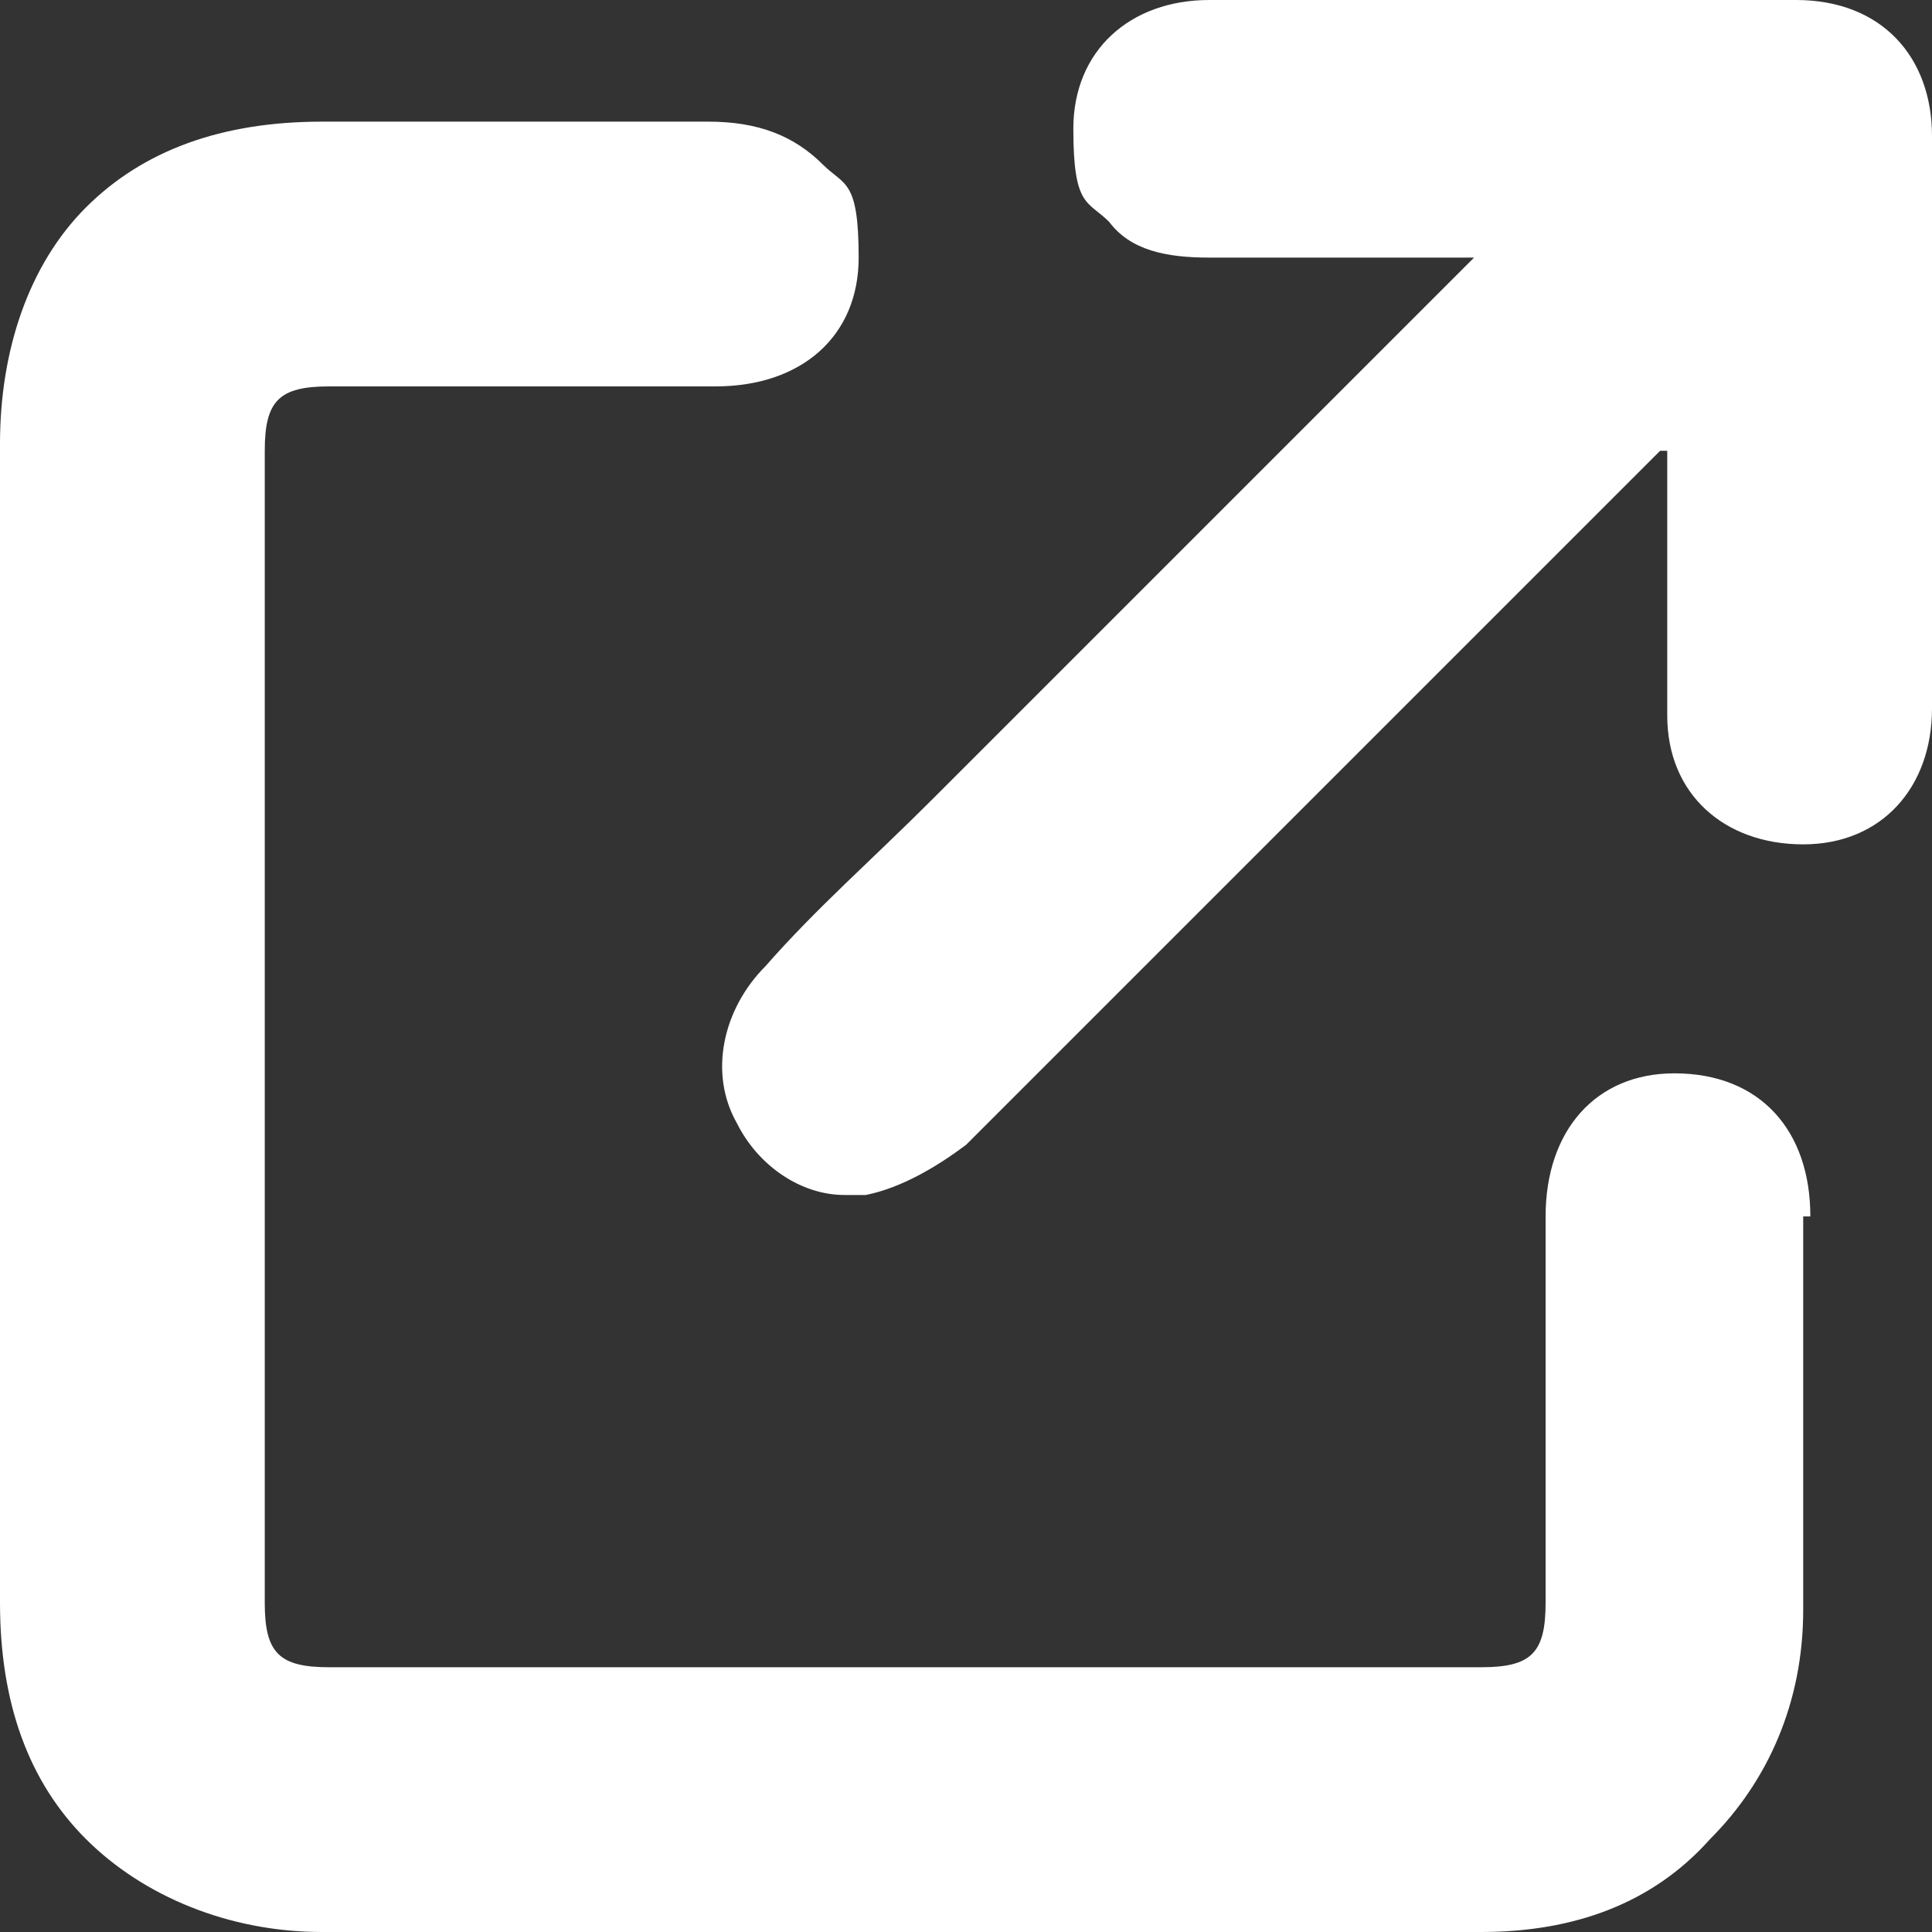
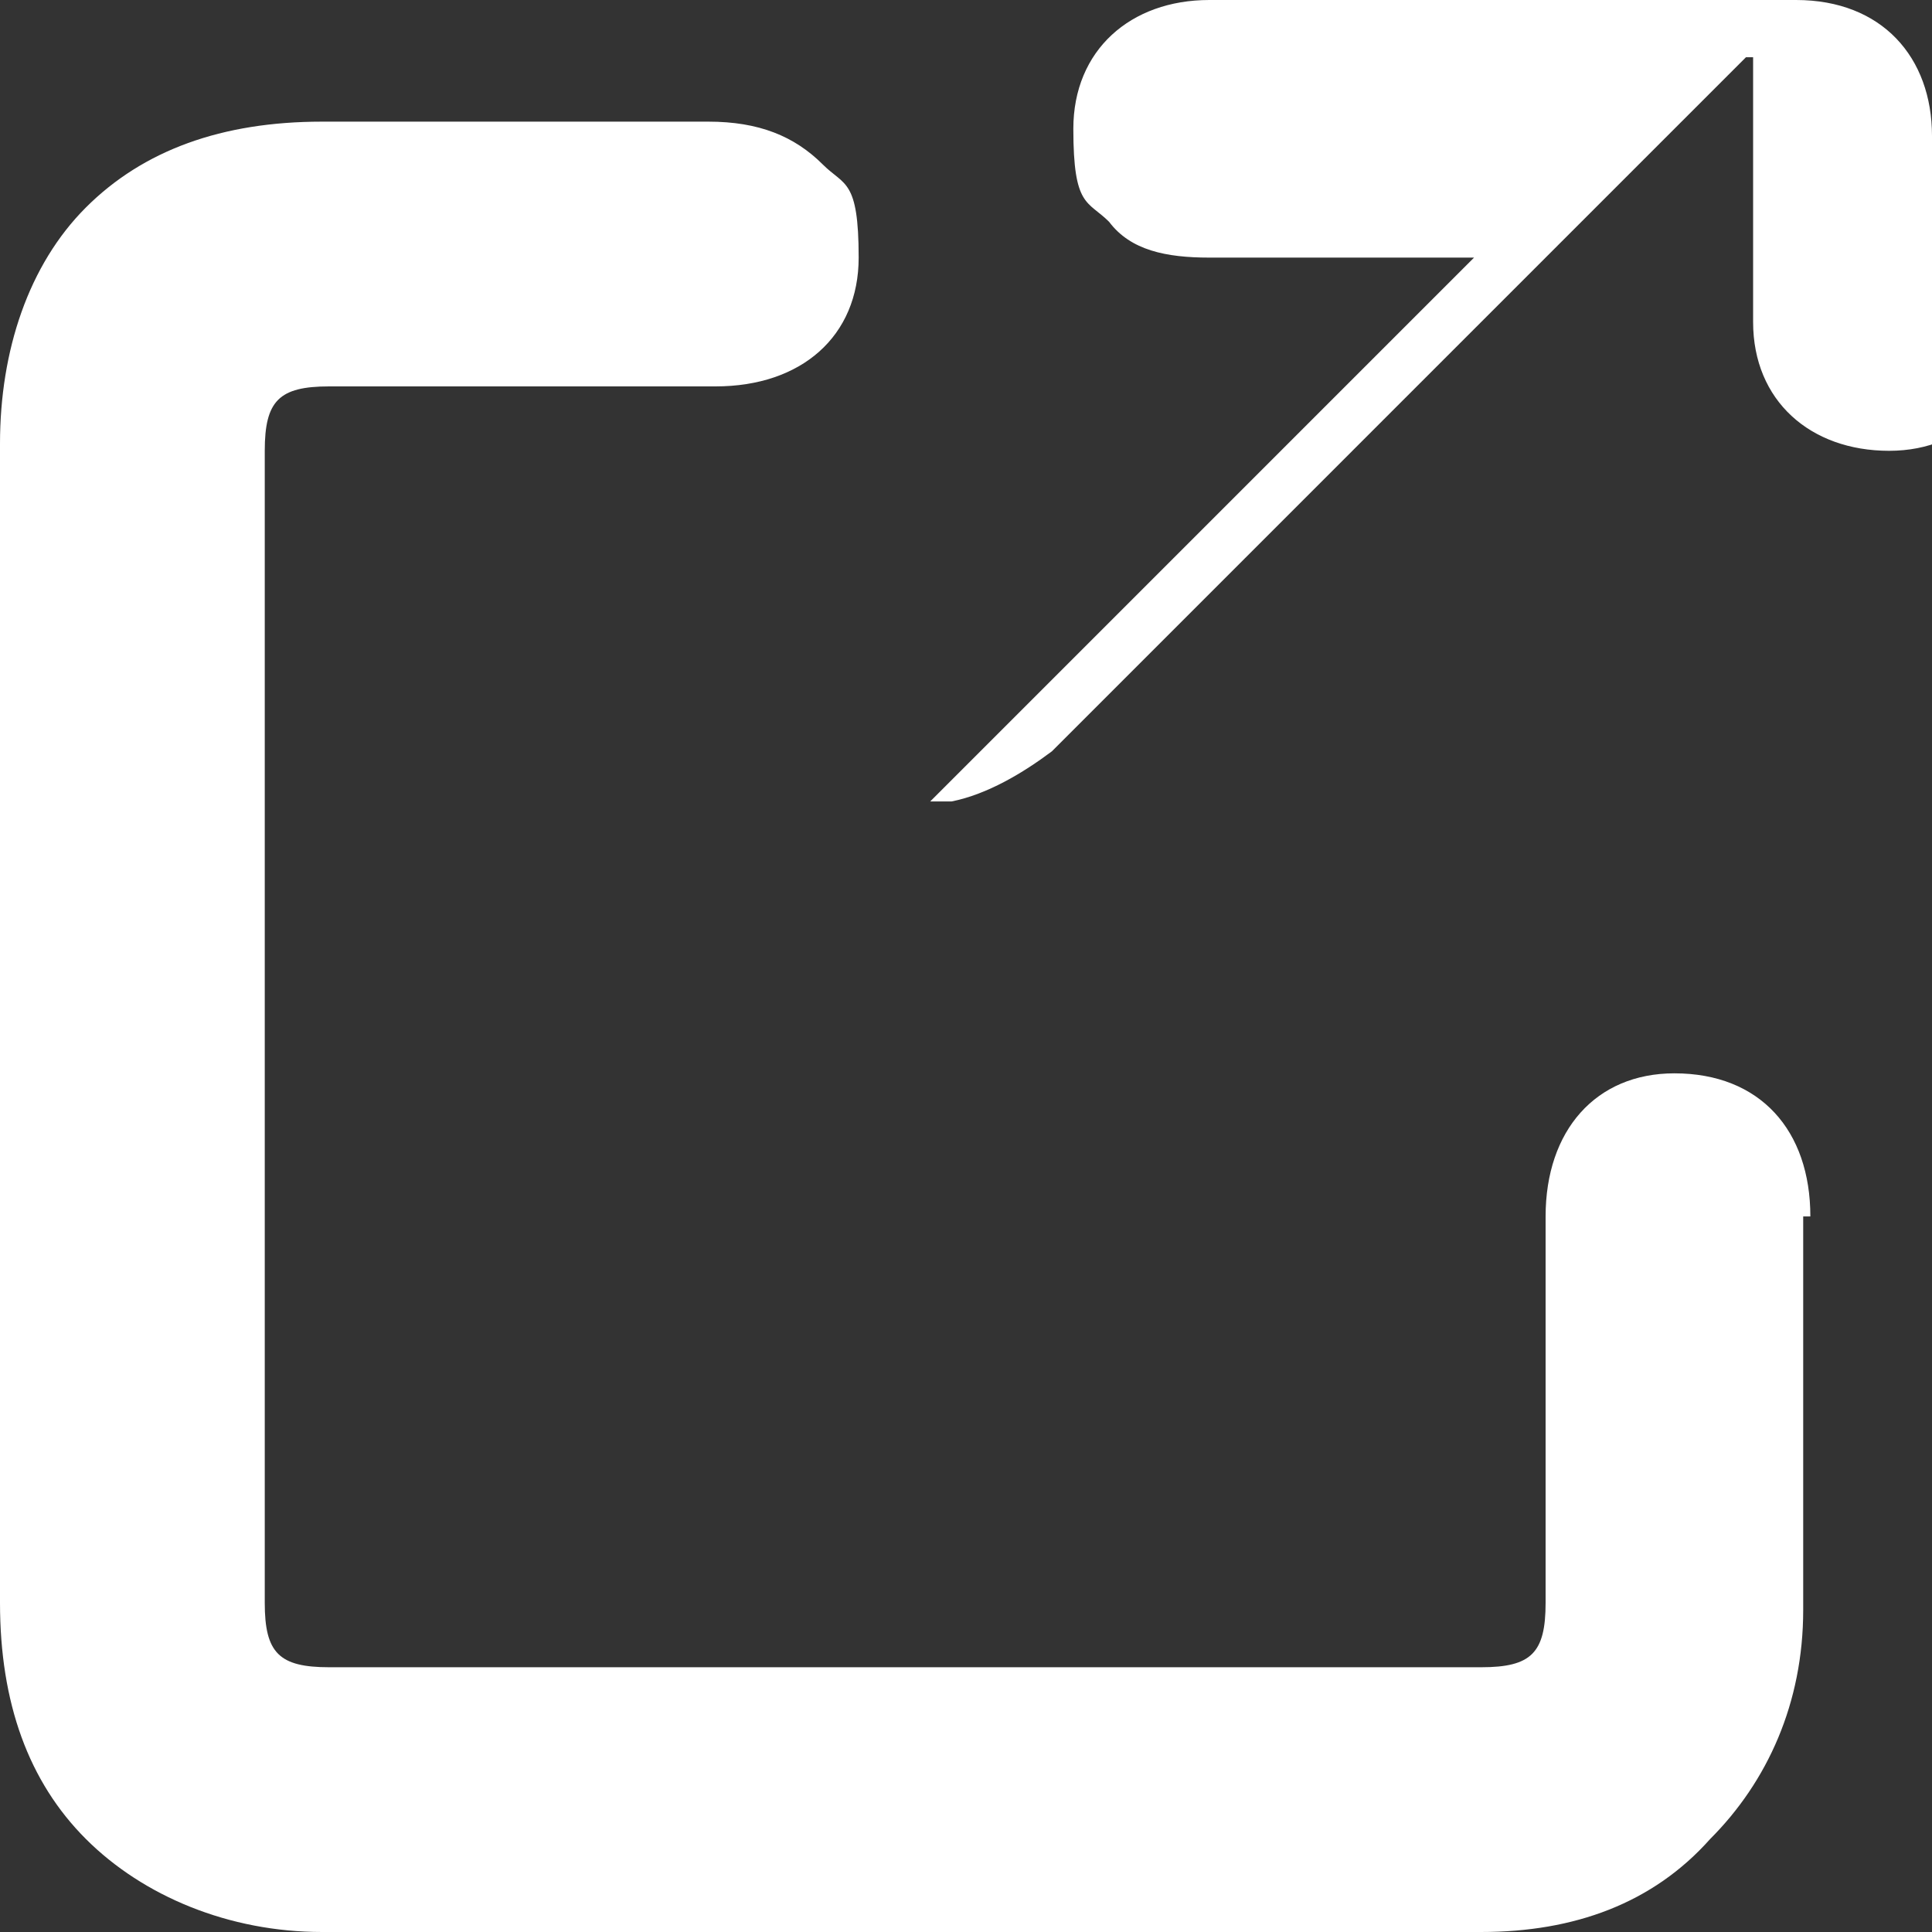
<svg xmlns="http://www.w3.org/2000/svg" id="_レイヤー_1" version="1.1" viewBox="0 0 27 27">
  <rect x="0" y="0" width="27" height="27" fill="#333333" stroke="none" />
  <defs>
    <style>
      .st0 {
        fill: #fff;
      }
    </style>
  </defs>
-   <path class="st0" d="M25.3,17c0-1.2-.7-2-1.9-2h0c-1.1,0-1.8.8-1.8,2v5.4c0,.7-.2.9-.9.9H4.6c-.7,0-.9-.2-.9-.9V6.3c0-.7.2-.9.9-.9h5.4c1.2,0,2-.7,2-1.8s-.2-1-.5-1.3c-.4-.4-.9-.6-1.6-.6h-5.4c-1.4,0-2.5.4-3.3,1.2-.8.8-1.2,2-1.2,3.3v16.2c0,1.4.4,2.5,1.2,3.3.8.8,2,1.3,3.3,1.3h16.2c1.3,0,2.4-.4,3.2-1.3.8-.8,1.3-1.9,1.3-3.2v-5.5h0ZM27,1.9c0-1.1-.7-1.9-1.9-1.9h-8.2c-1.1,0-1.9.7-1.9,1.8s.2,1,.5,1.3c.3.4.8.5,1.4.5h3.7c-1.4,1.4-2.8,2.8-4.2,4.2l-2.6,2.6-.8.8c-.8.8-1.6,1.5-2.3,2.3-.6.6-.8,1.5-.4,2.2.3.6.9,1,1.5,1s.2,0,.3,0c.5-.1,1-.4,1.4-.7,2.4-2.4,4.9-4.9,7.3-7.3.8-.8,1.6-1.6,2.4-2.4h.1v3.7c0,1.1.8,1.8,1.9,1.8s1.8-.8,1.8-1.9V1.6v.3Z" />
+   <path class="st0" d="M25.3,17c0-1.2-.7-2-1.9-2h0c-1.1,0-1.8.8-1.8,2v5.4c0,.7-.2.9-.9.9H4.6c-.7,0-.9-.2-.9-.9V6.3c0-.7.2-.9.9-.9h5.4c1.2,0,2-.7,2-1.8s-.2-1-.5-1.3c-.4-.4-.9-.6-1.6-.6h-5.4c-1.4,0-2.5.4-3.3,1.2-.8.8-1.2,2-1.2,3.3v16.2c0,1.4.4,2.5,1.2,3.3.8.8,2,1.3,3.3,1.3h16.2c1.3,0,2.4-.4,3.2-1.3.8-.8,1.3-1.9,1.3-3.2v-5.5h0ZM27,1.9c0-1.1-.7-1.9-1.9-1.9h-8.2c-1.1,0-1.9.7-1.9,1.8s.2,1,.5,1.3c.3.4.8.5,1.4.5h3.7c-1.4,1.4-2.8,2.8-4.2,4.2l-2.6,2.6-.8.8s.2,0,.3,0c.5-.1,1-.4,1.4-.7,2.4-2.4,4.9-4.9,7.3-7.3.8-.8,1.6-1.6,2.4-2.4h.1v3.7c0,1.1.8,1.8,1.9,1.8s1.8-.8,1.8-1.9V1.6v.3Z" />
</svg>